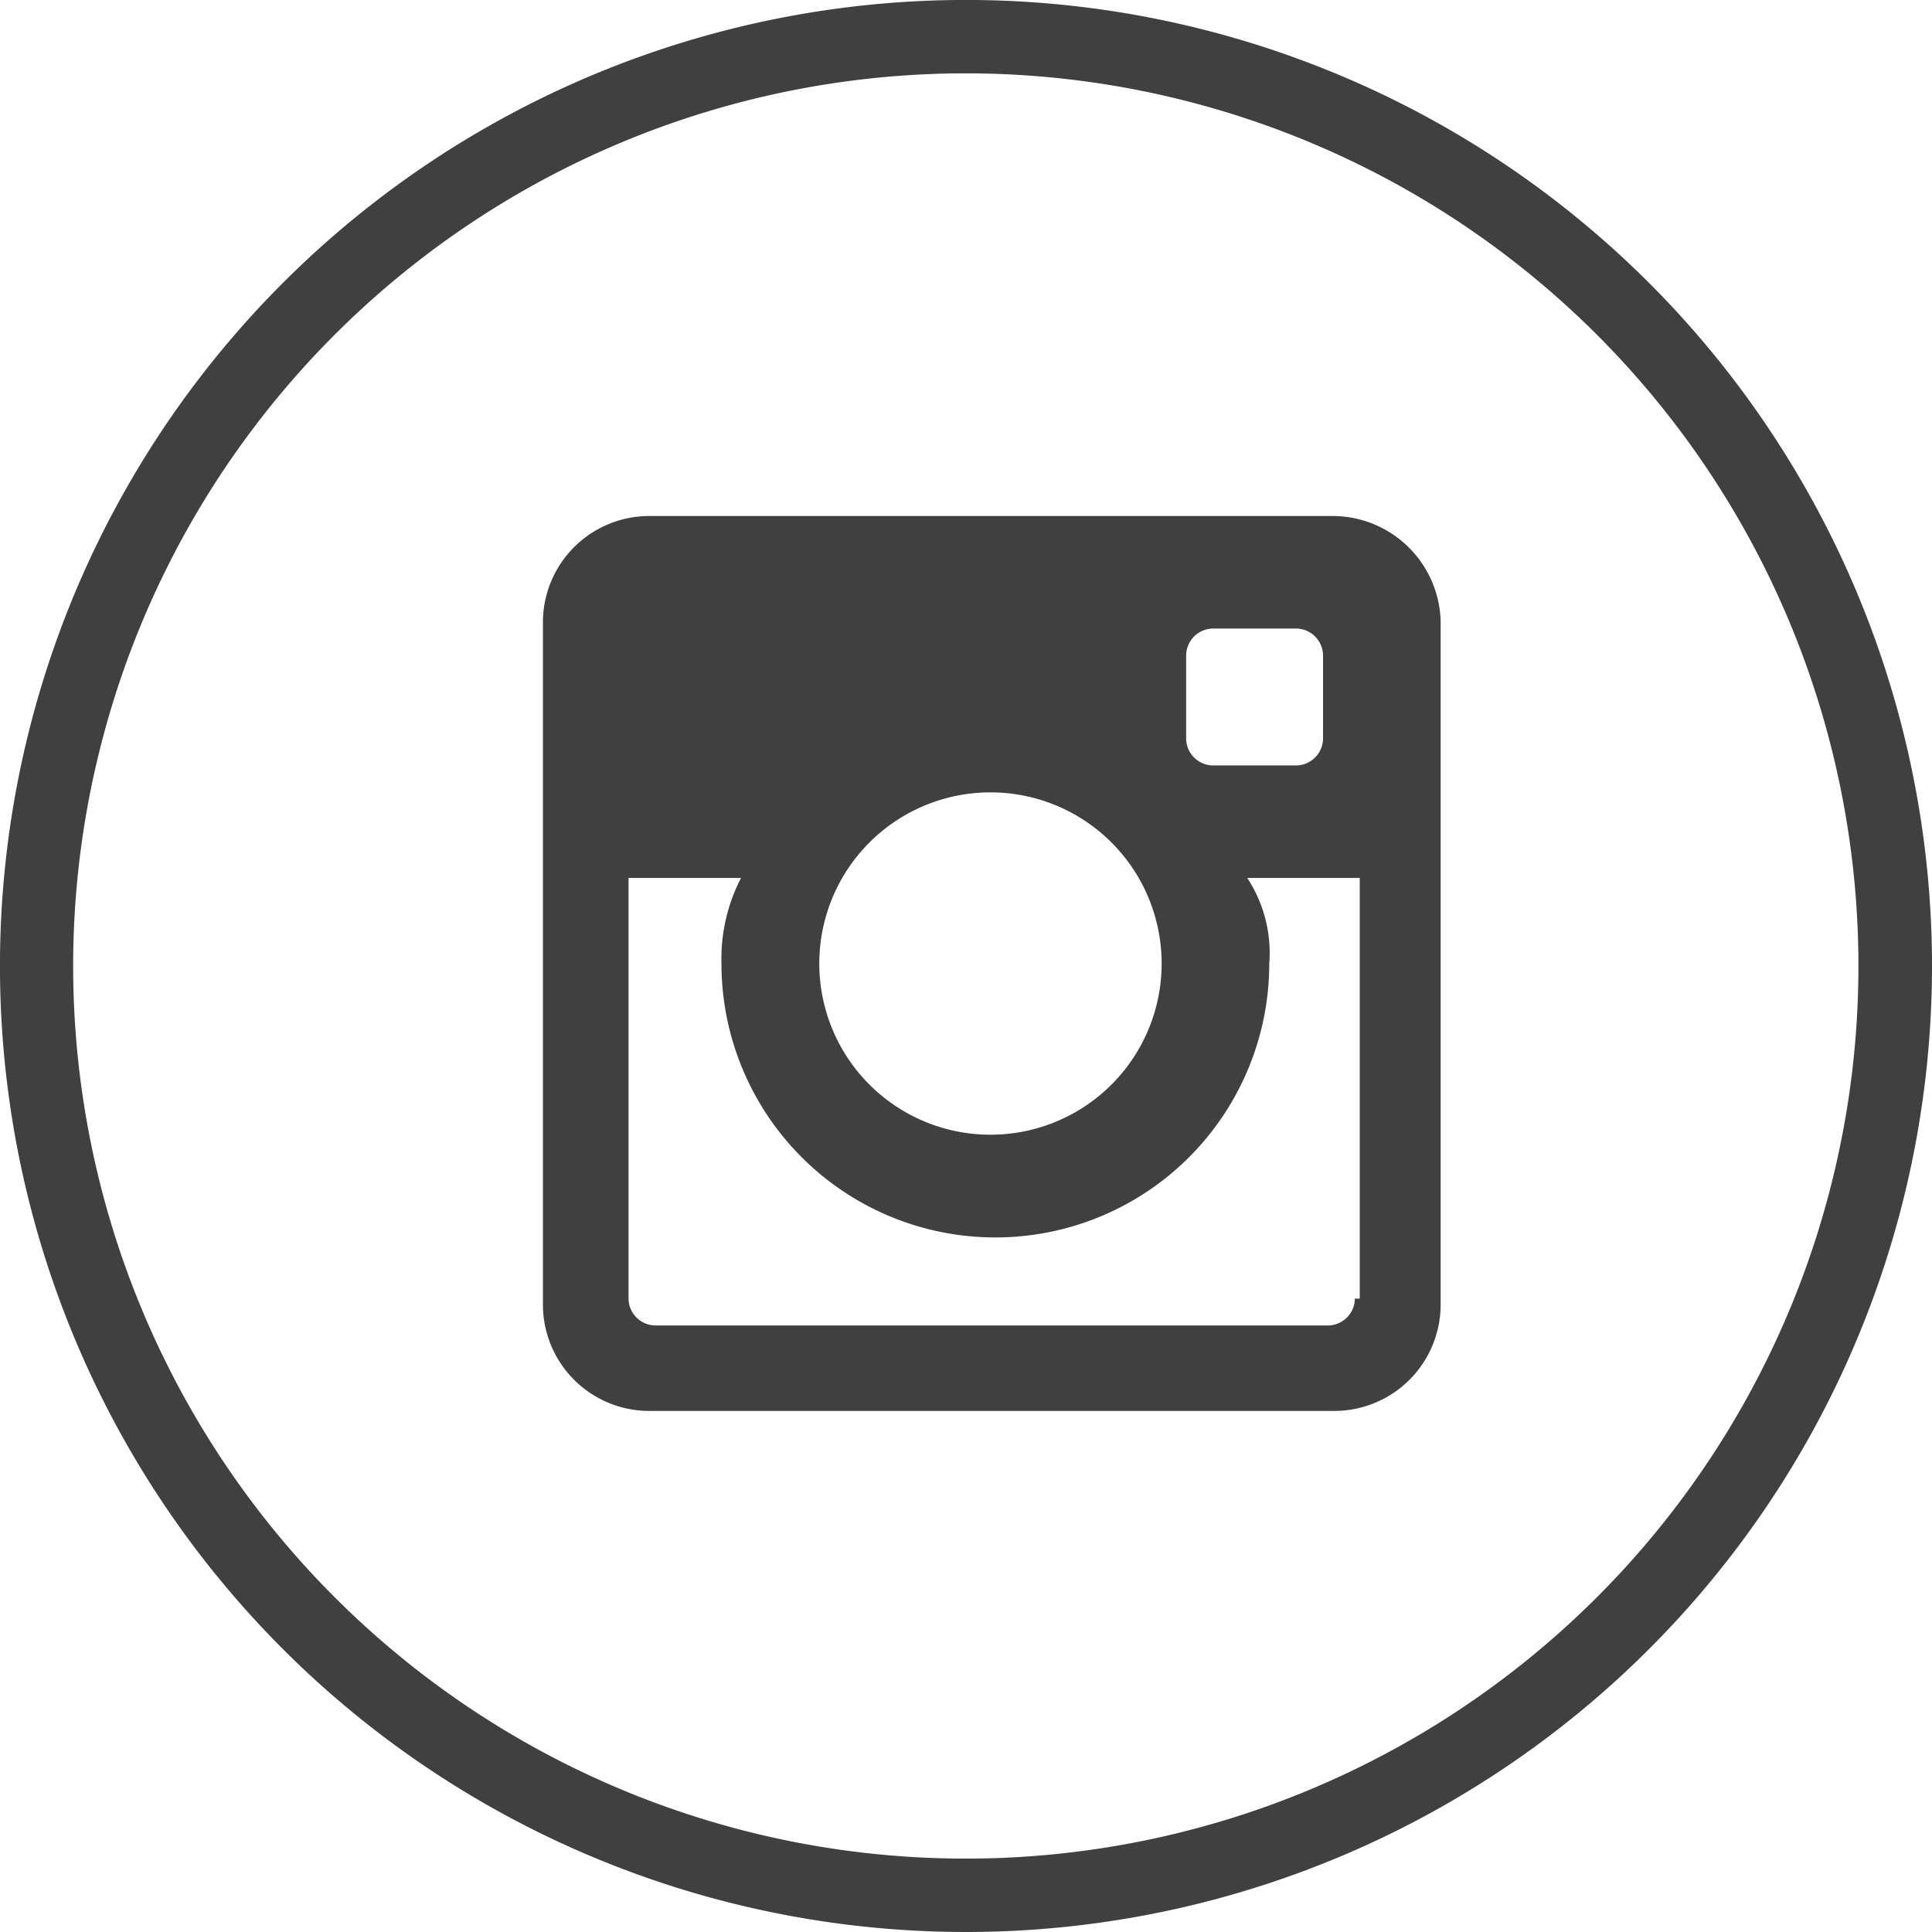
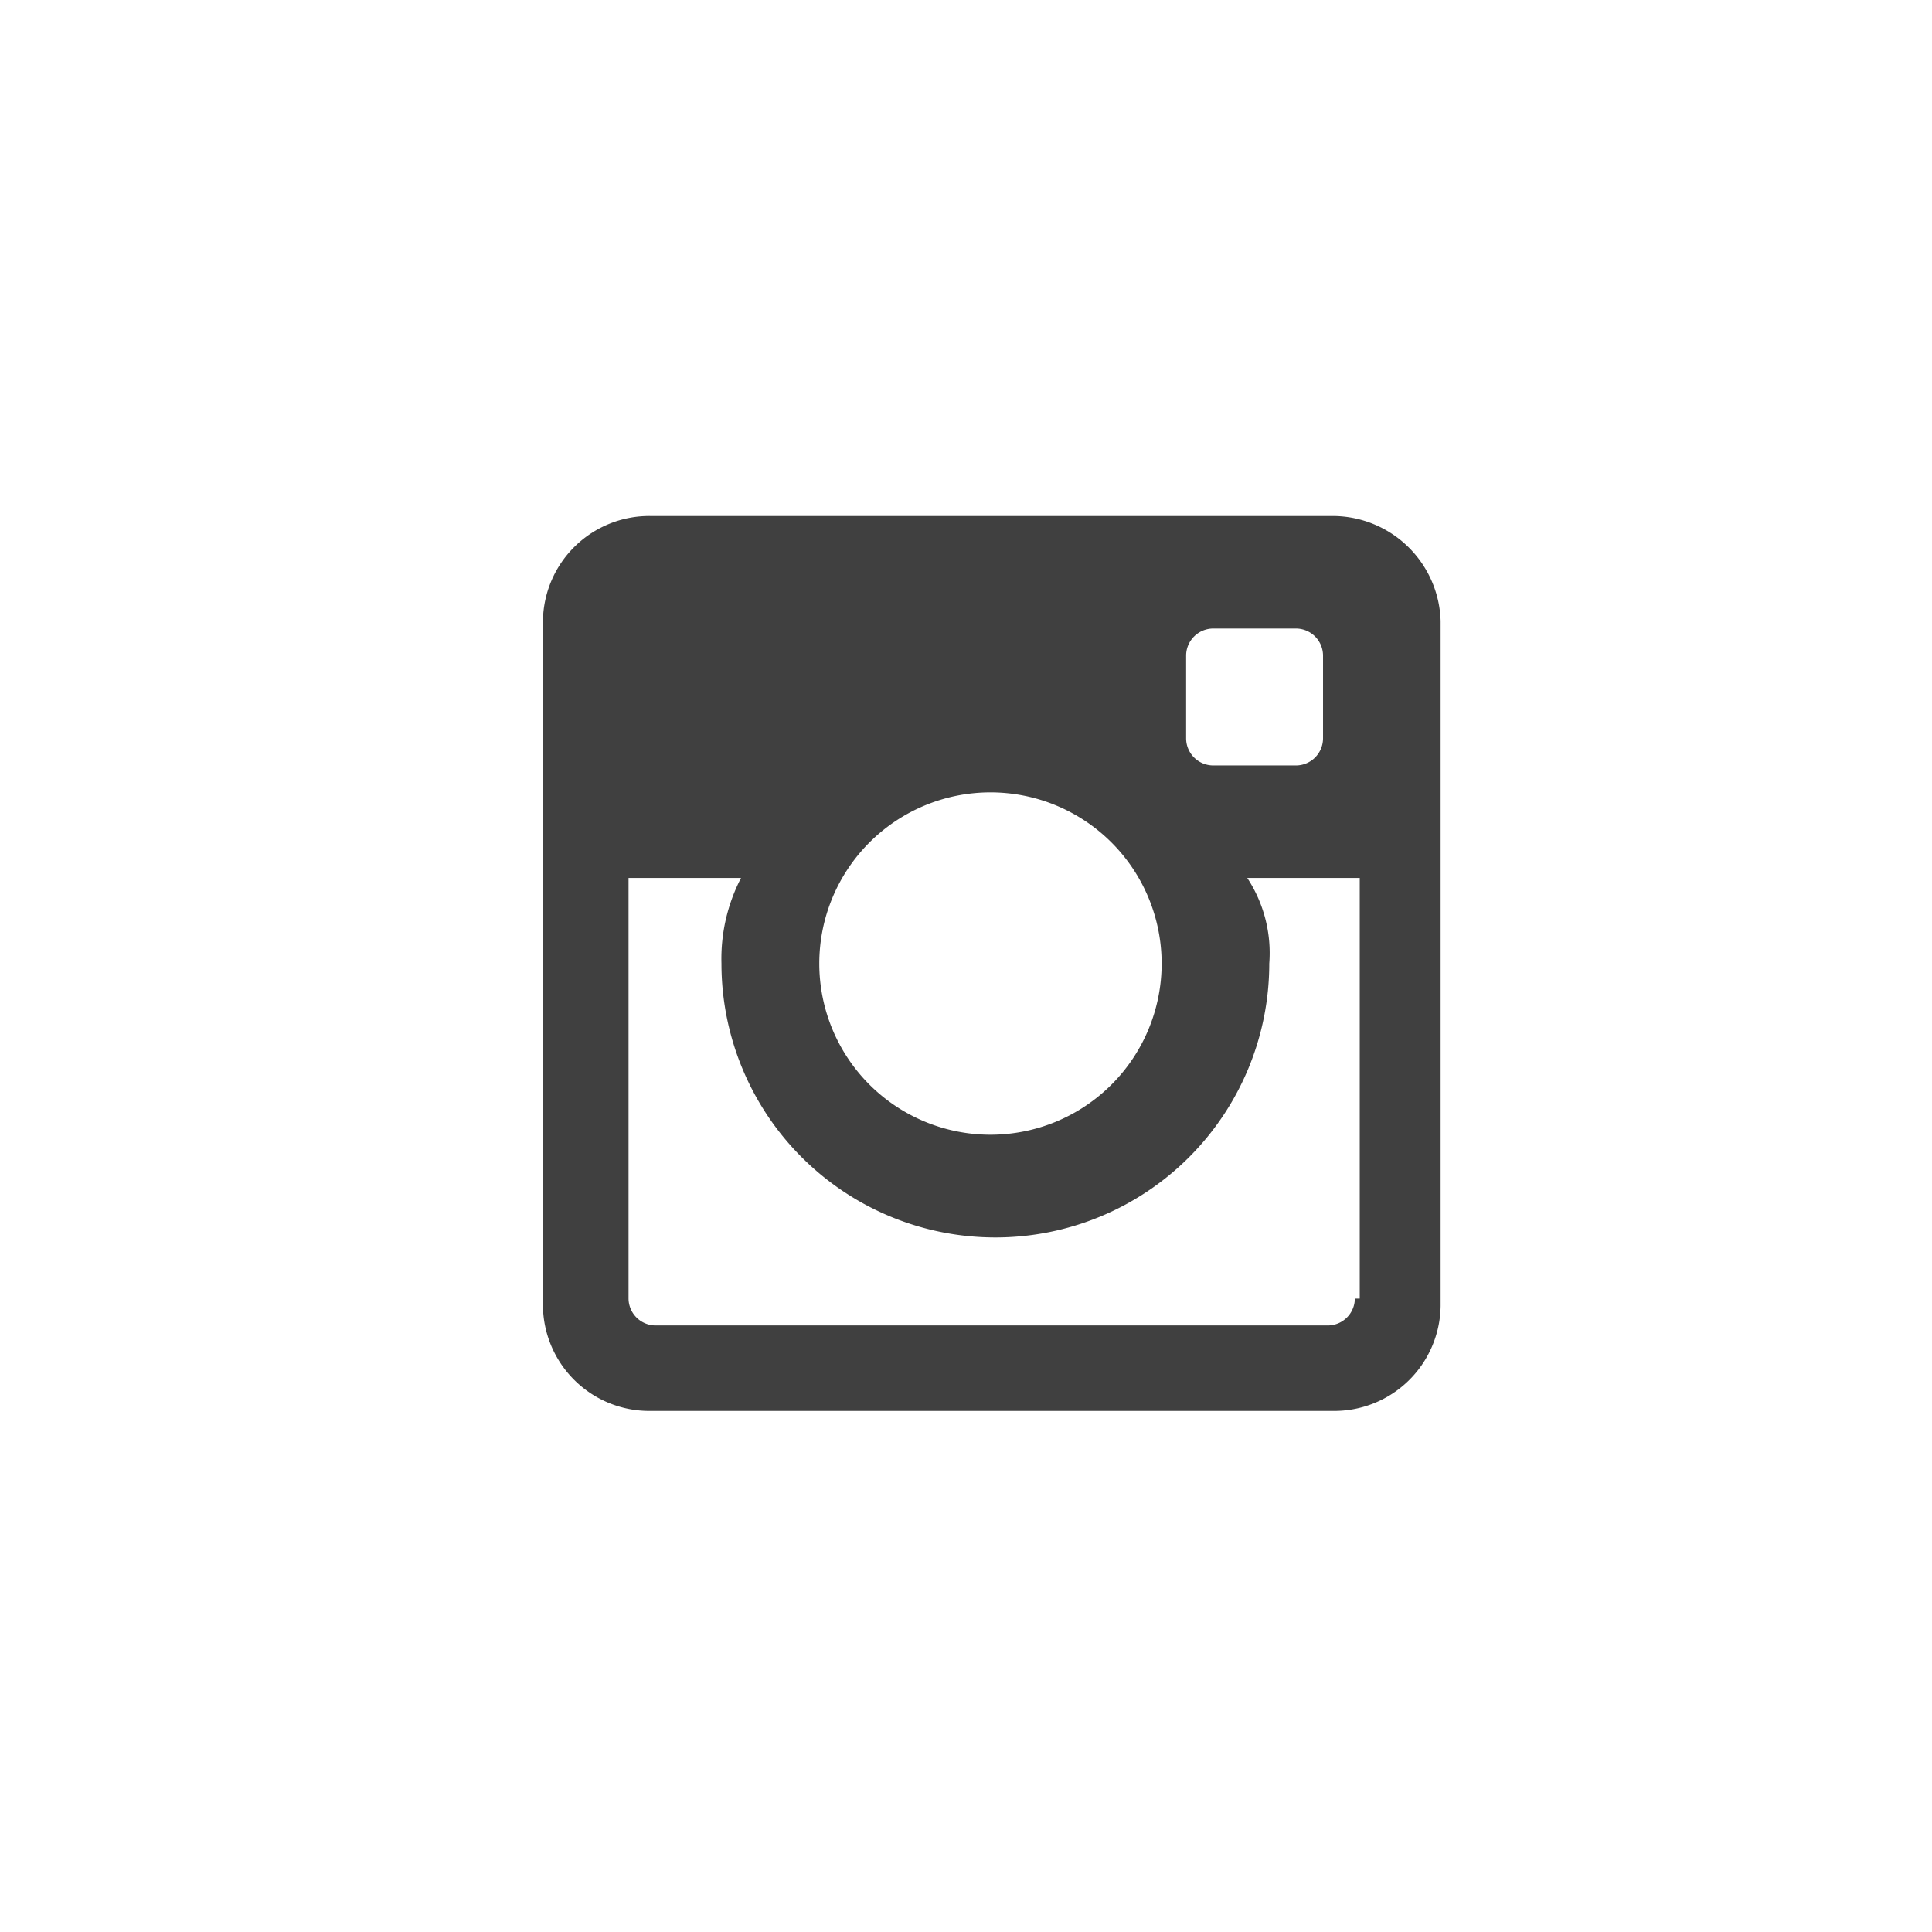
<svg xmlns="http://www.w3.org/2000/svg" width="51.523" height="51.523" viewBox="0 0 51.523 51.523">
  <path d="M43.266,21.1H25.07a2.837,2.837,0,0,0-2.87,2.8V42.166a2.837,2.837,0,0,0,2.87,2.8h18.2a2.837,2.837,0,0,0,2.87-2.8V23.9A2.883,2.883,0,0,0,43.266,21.1Zm-3.913,3.718a.724.724,0,0,1,.717-.717h2.217a.724.724,0,0,1,.717.717v2.217a.724.724,0,0,1-.717.717H40.07a.724.724,0,0,1-.717-.717ZM34.135,28.47a4.565,4.565,0,1,1-4.565,4.565,4.565,4.565,0,0,1,4.565-4.565Zm9.718,13.5a.724.724,0,0,1-.717.717H25.2a.724.724,0,0,1-.717-.717V30.752h3a4.689,4.689,0,0,0-.522,2.283,7.3,7.3,0,1,0,14.609,0,3.646,3.646,0,0,0-.587-2.283h3V41.97Z" transform="translate(-7.721 -7.339)" fill="#404040" />
-   <path d="M25.761,51.523A25.762,25.762,0,1,1,51.523,25.762,25.762,25.762,0,0,1,25.761,51.523Zm0-49.567a23.805,23.805,0,1,0,23.8,23.805,23.805,23.805,0,0,0-23.8-23.805Z" fill="#404040" />
</svg>